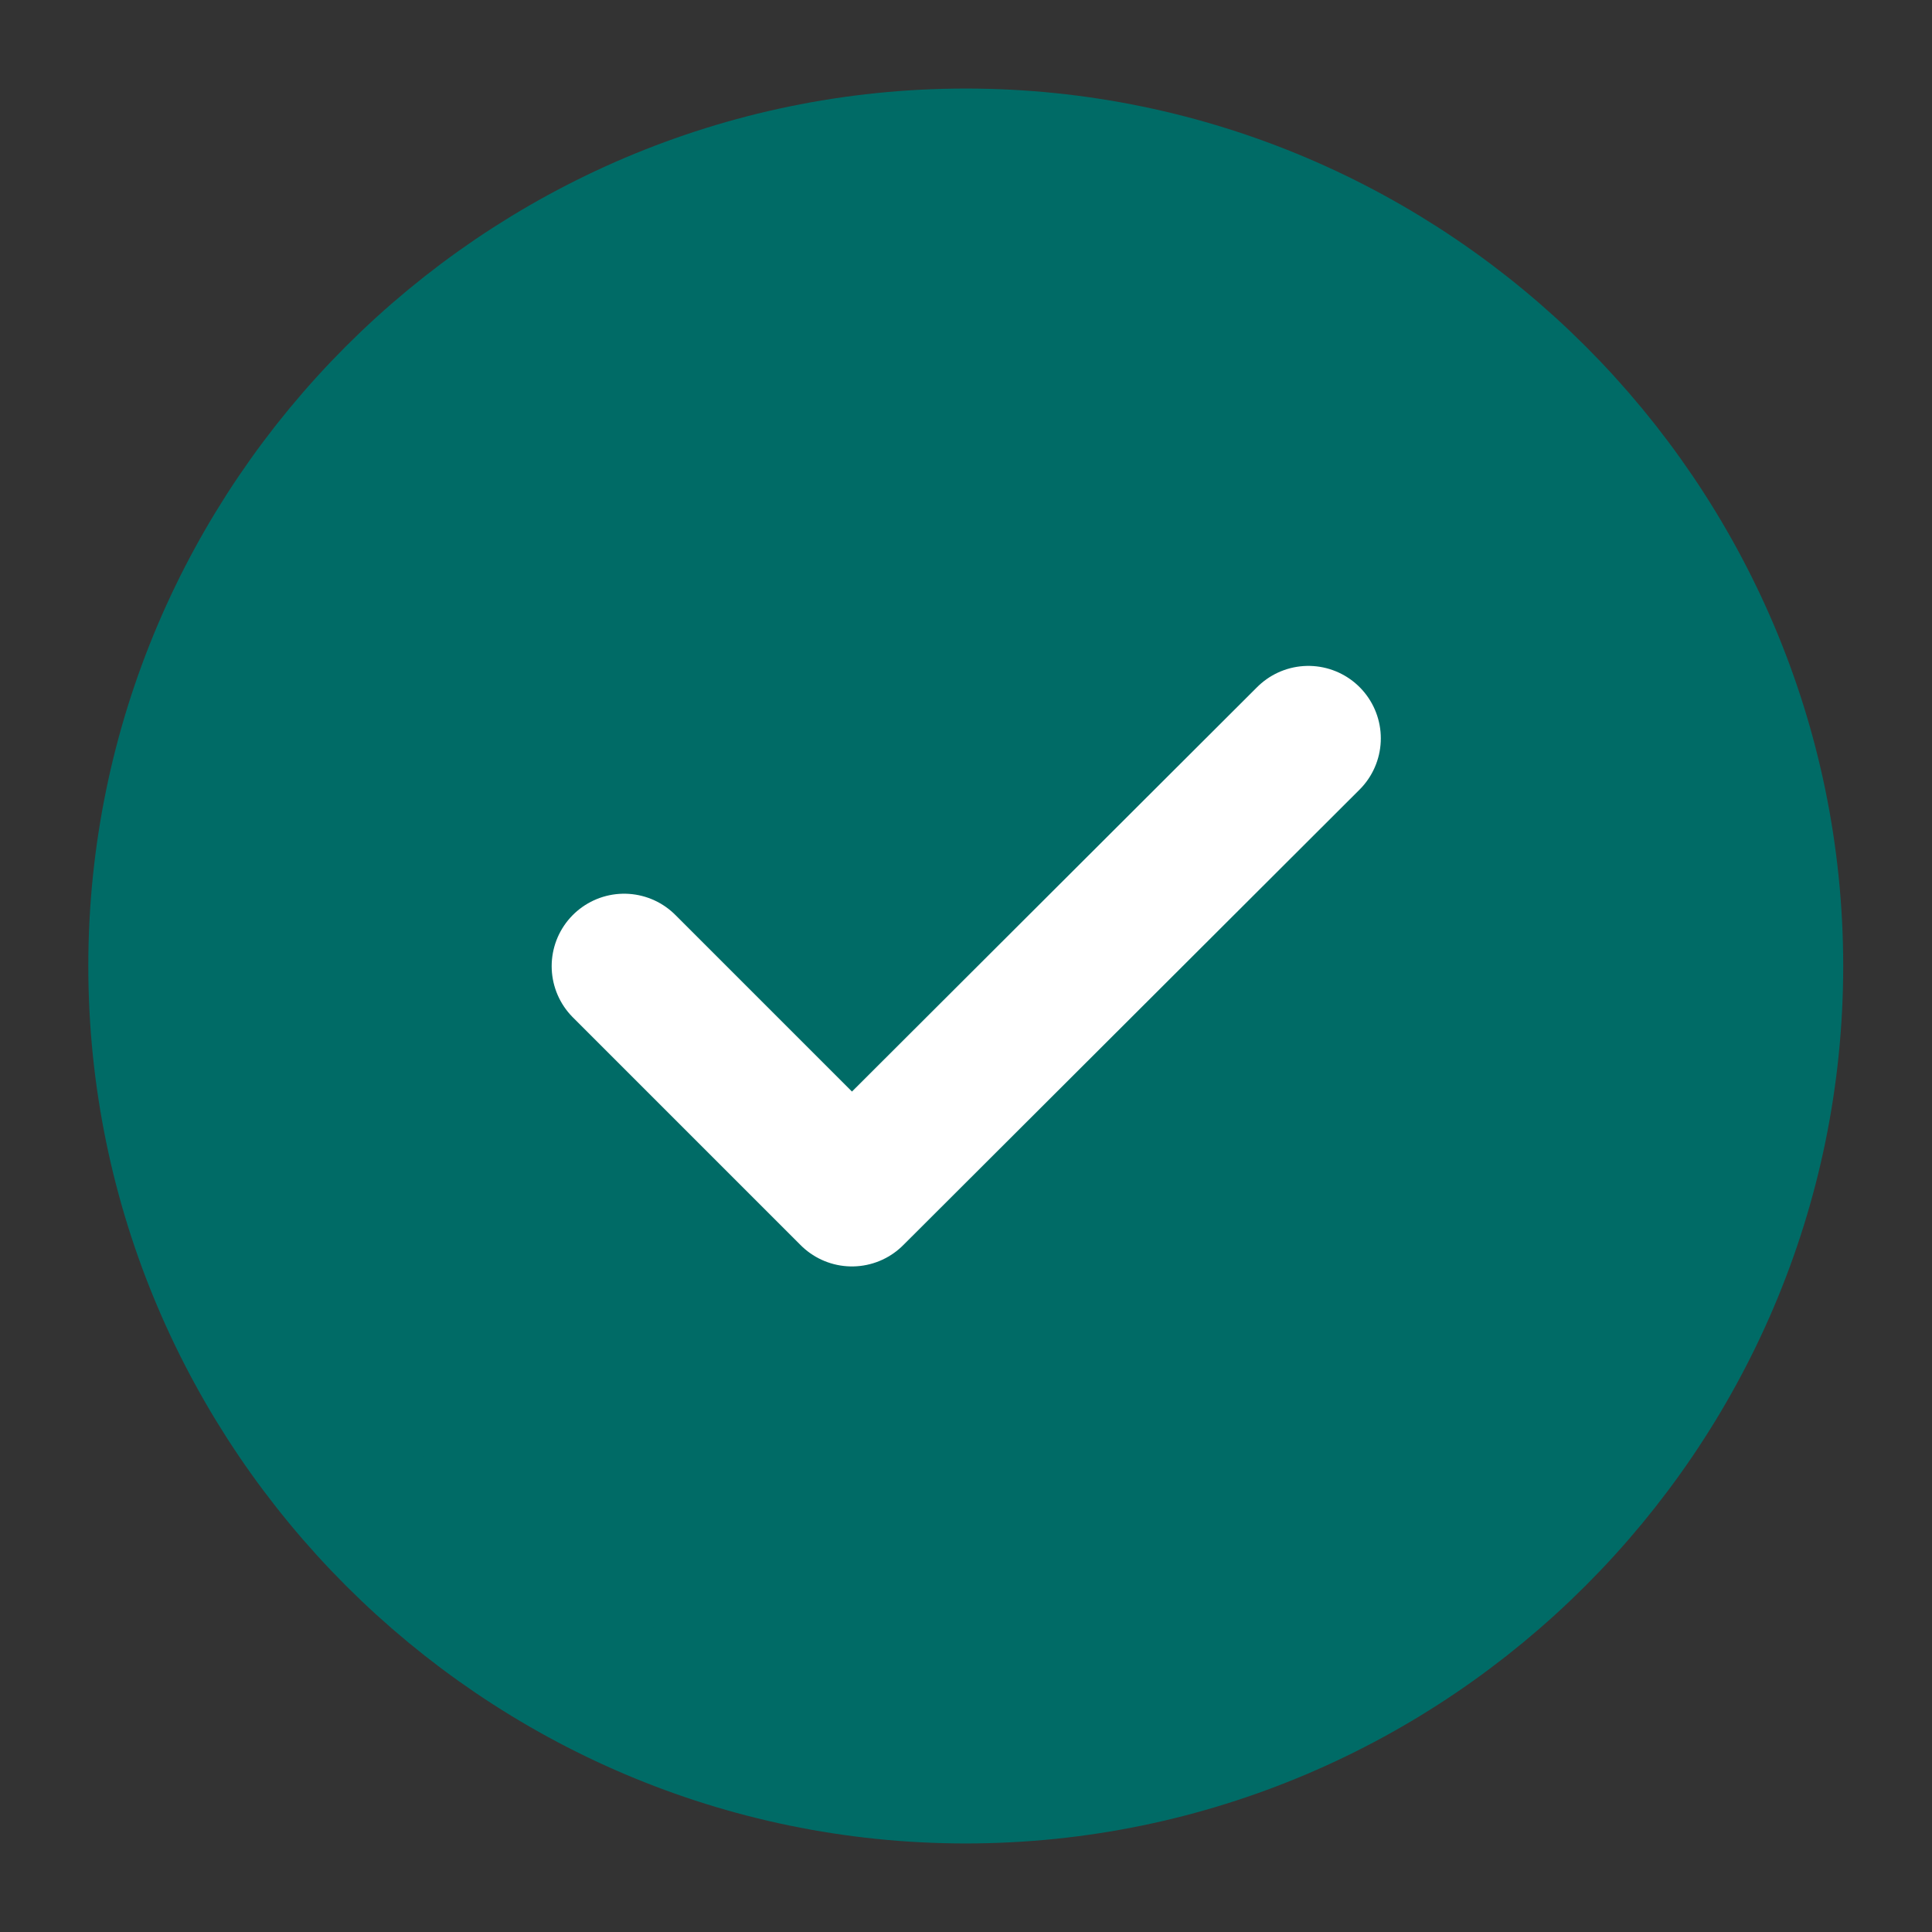
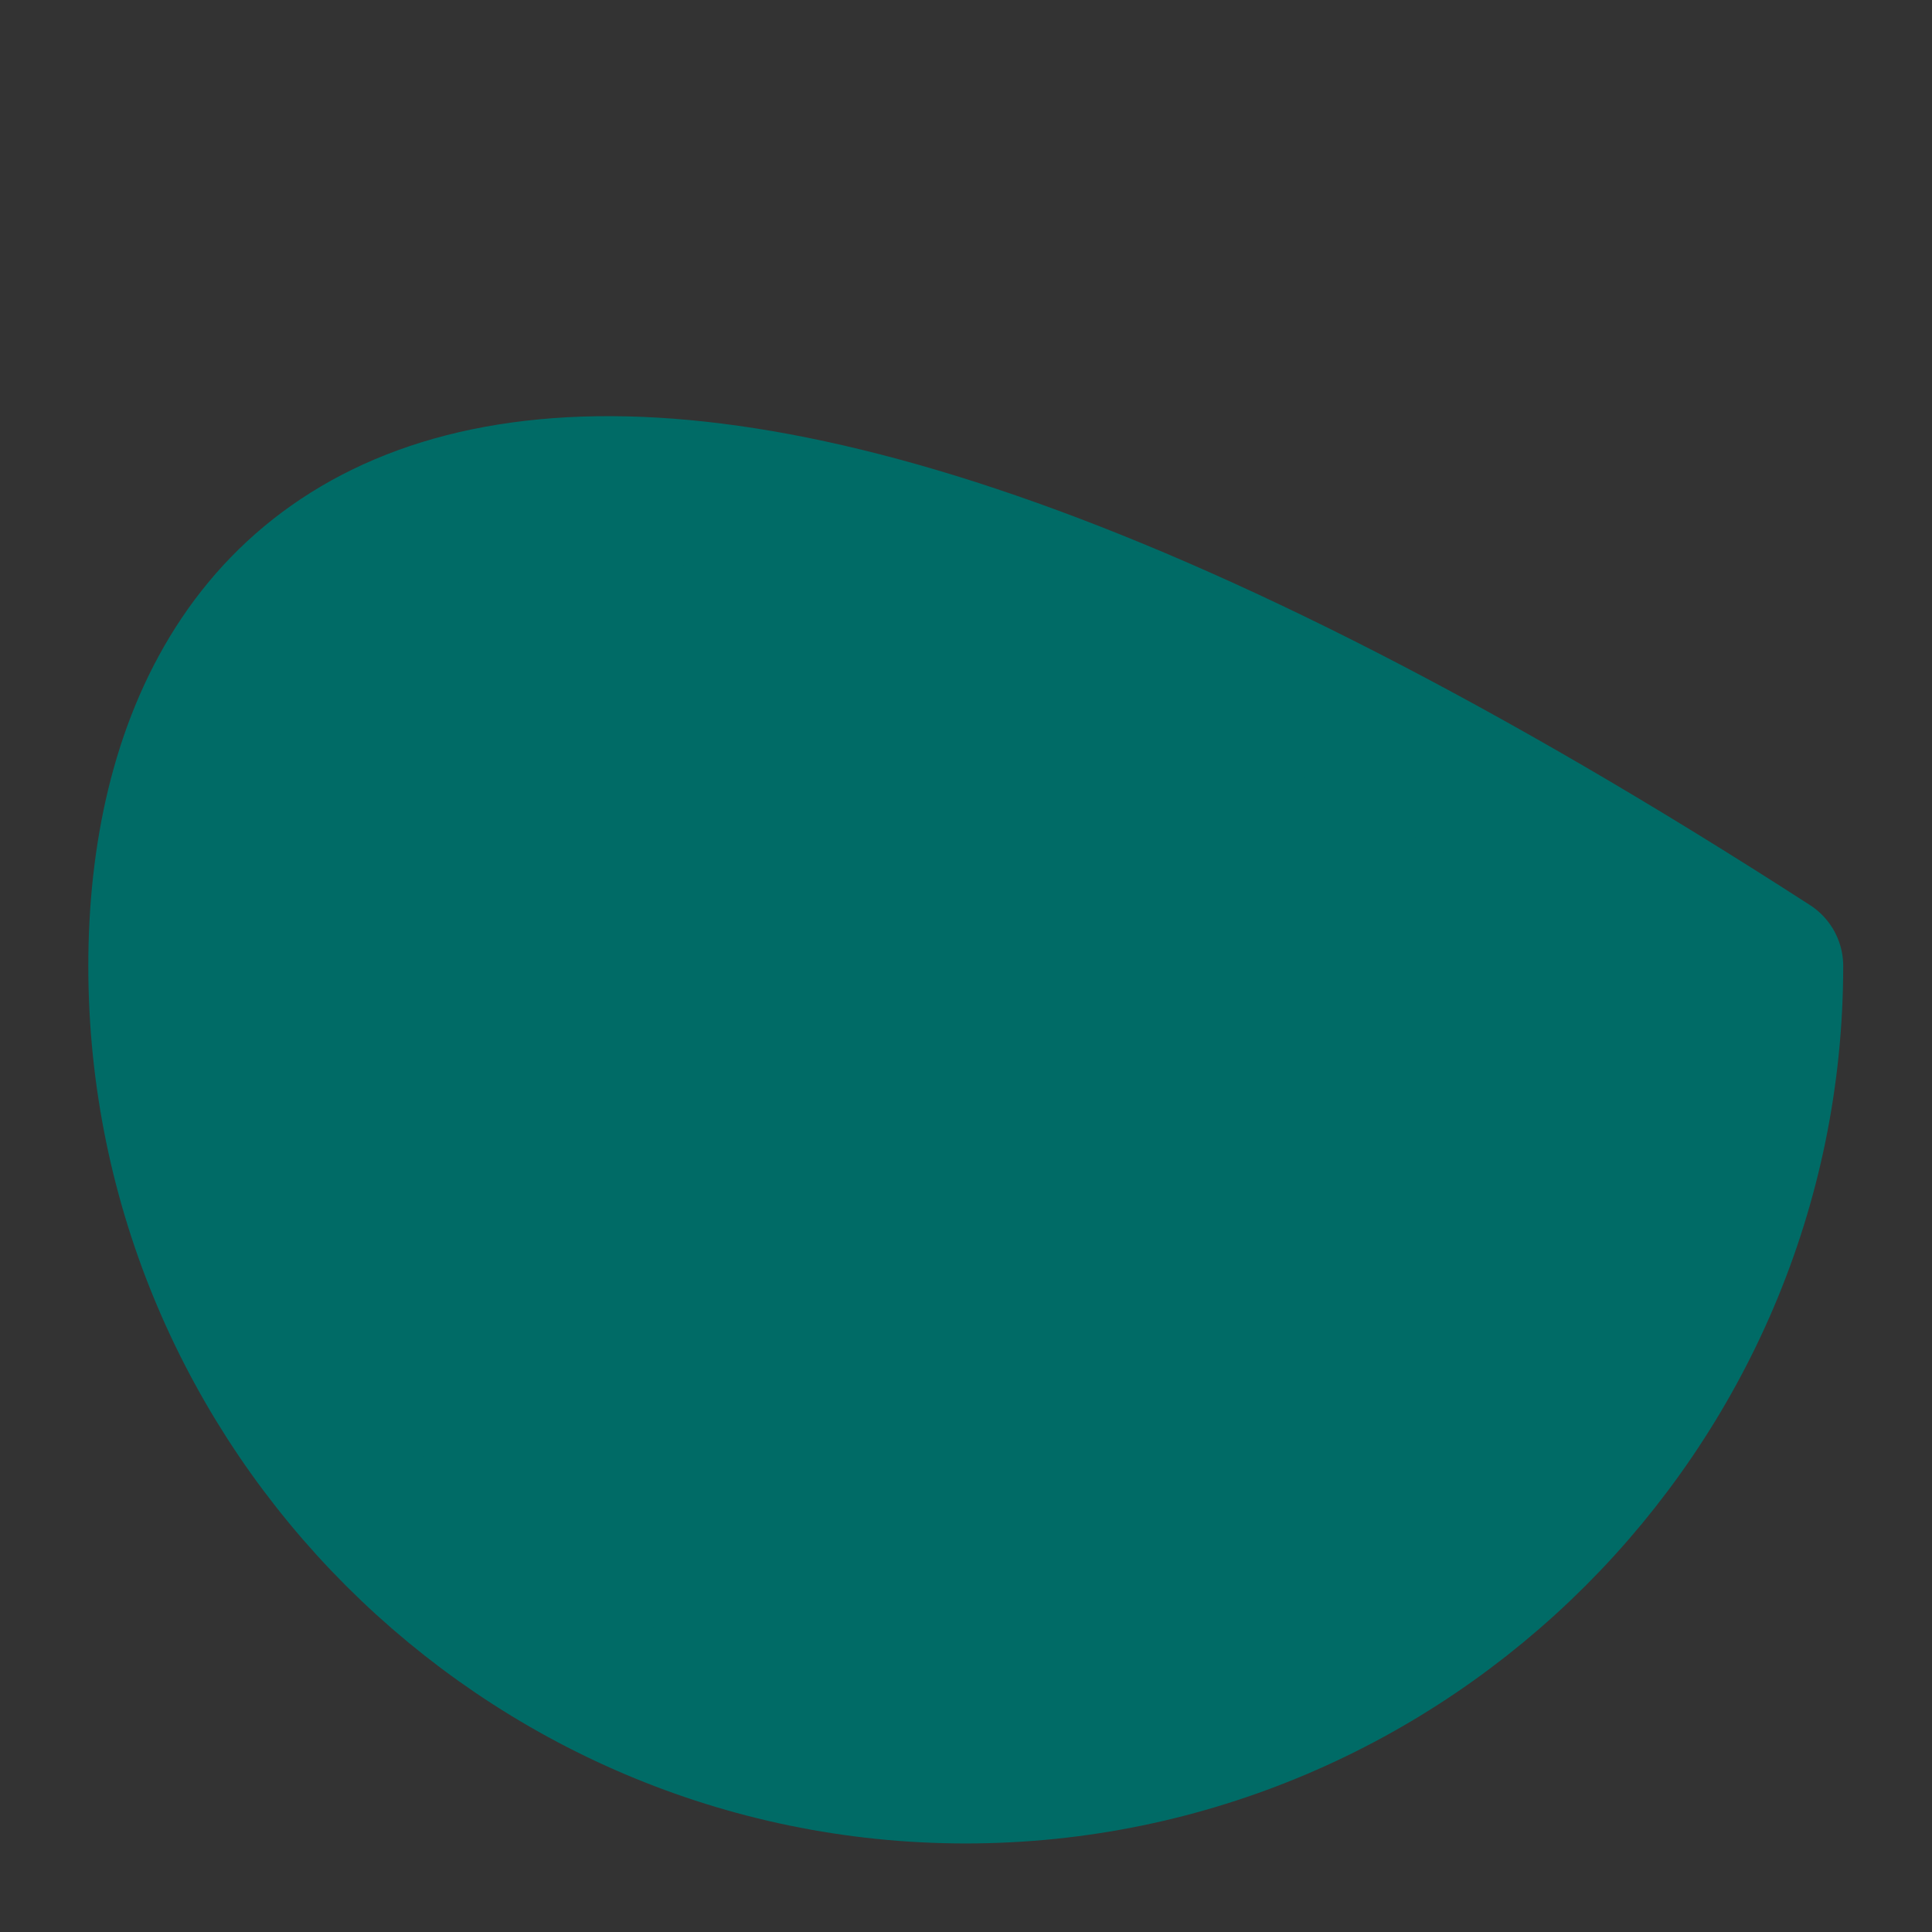
<svg xmlns="http://www.w3.org/2000/svg" width="24" height="24" viewBox="0 0 24 24" fill="none">
  <rect x="0" y="0" width="24" height="24" fill="#333333" stroke="none" />
-   <path d="M11.997 22C17.497 22 21.997 17.5 21.997 12C21.997 6.5 17.497 2 11.997 2C6.497 2 1.997 6.5 1.997 12C1.997 17.5 6.497 22 11.997 22Z" fill="#006B66" stroke="#006B66" stroke-width="1.8" stroke-linecap="round" stroke-linejoin="round" />
-   <path d="M7.753 12.002L10.583 14.832L16.253 9.172" stroke="white" stroke-width="1.8" stroke-linecap="round" stroke-linejoin="round" />
+   <path d="M11.997 22C17.497 22 21.997 17.5 21.997 12C6.497 2 1.997 6.5 1.997 12C1.997 17.5 6.497 22 11.997 22Z" fill="#006B66" stroke="#006B66" stroke-width="1.8" stroke-linecap="round" stroke-linejoin="round" />
</svg>